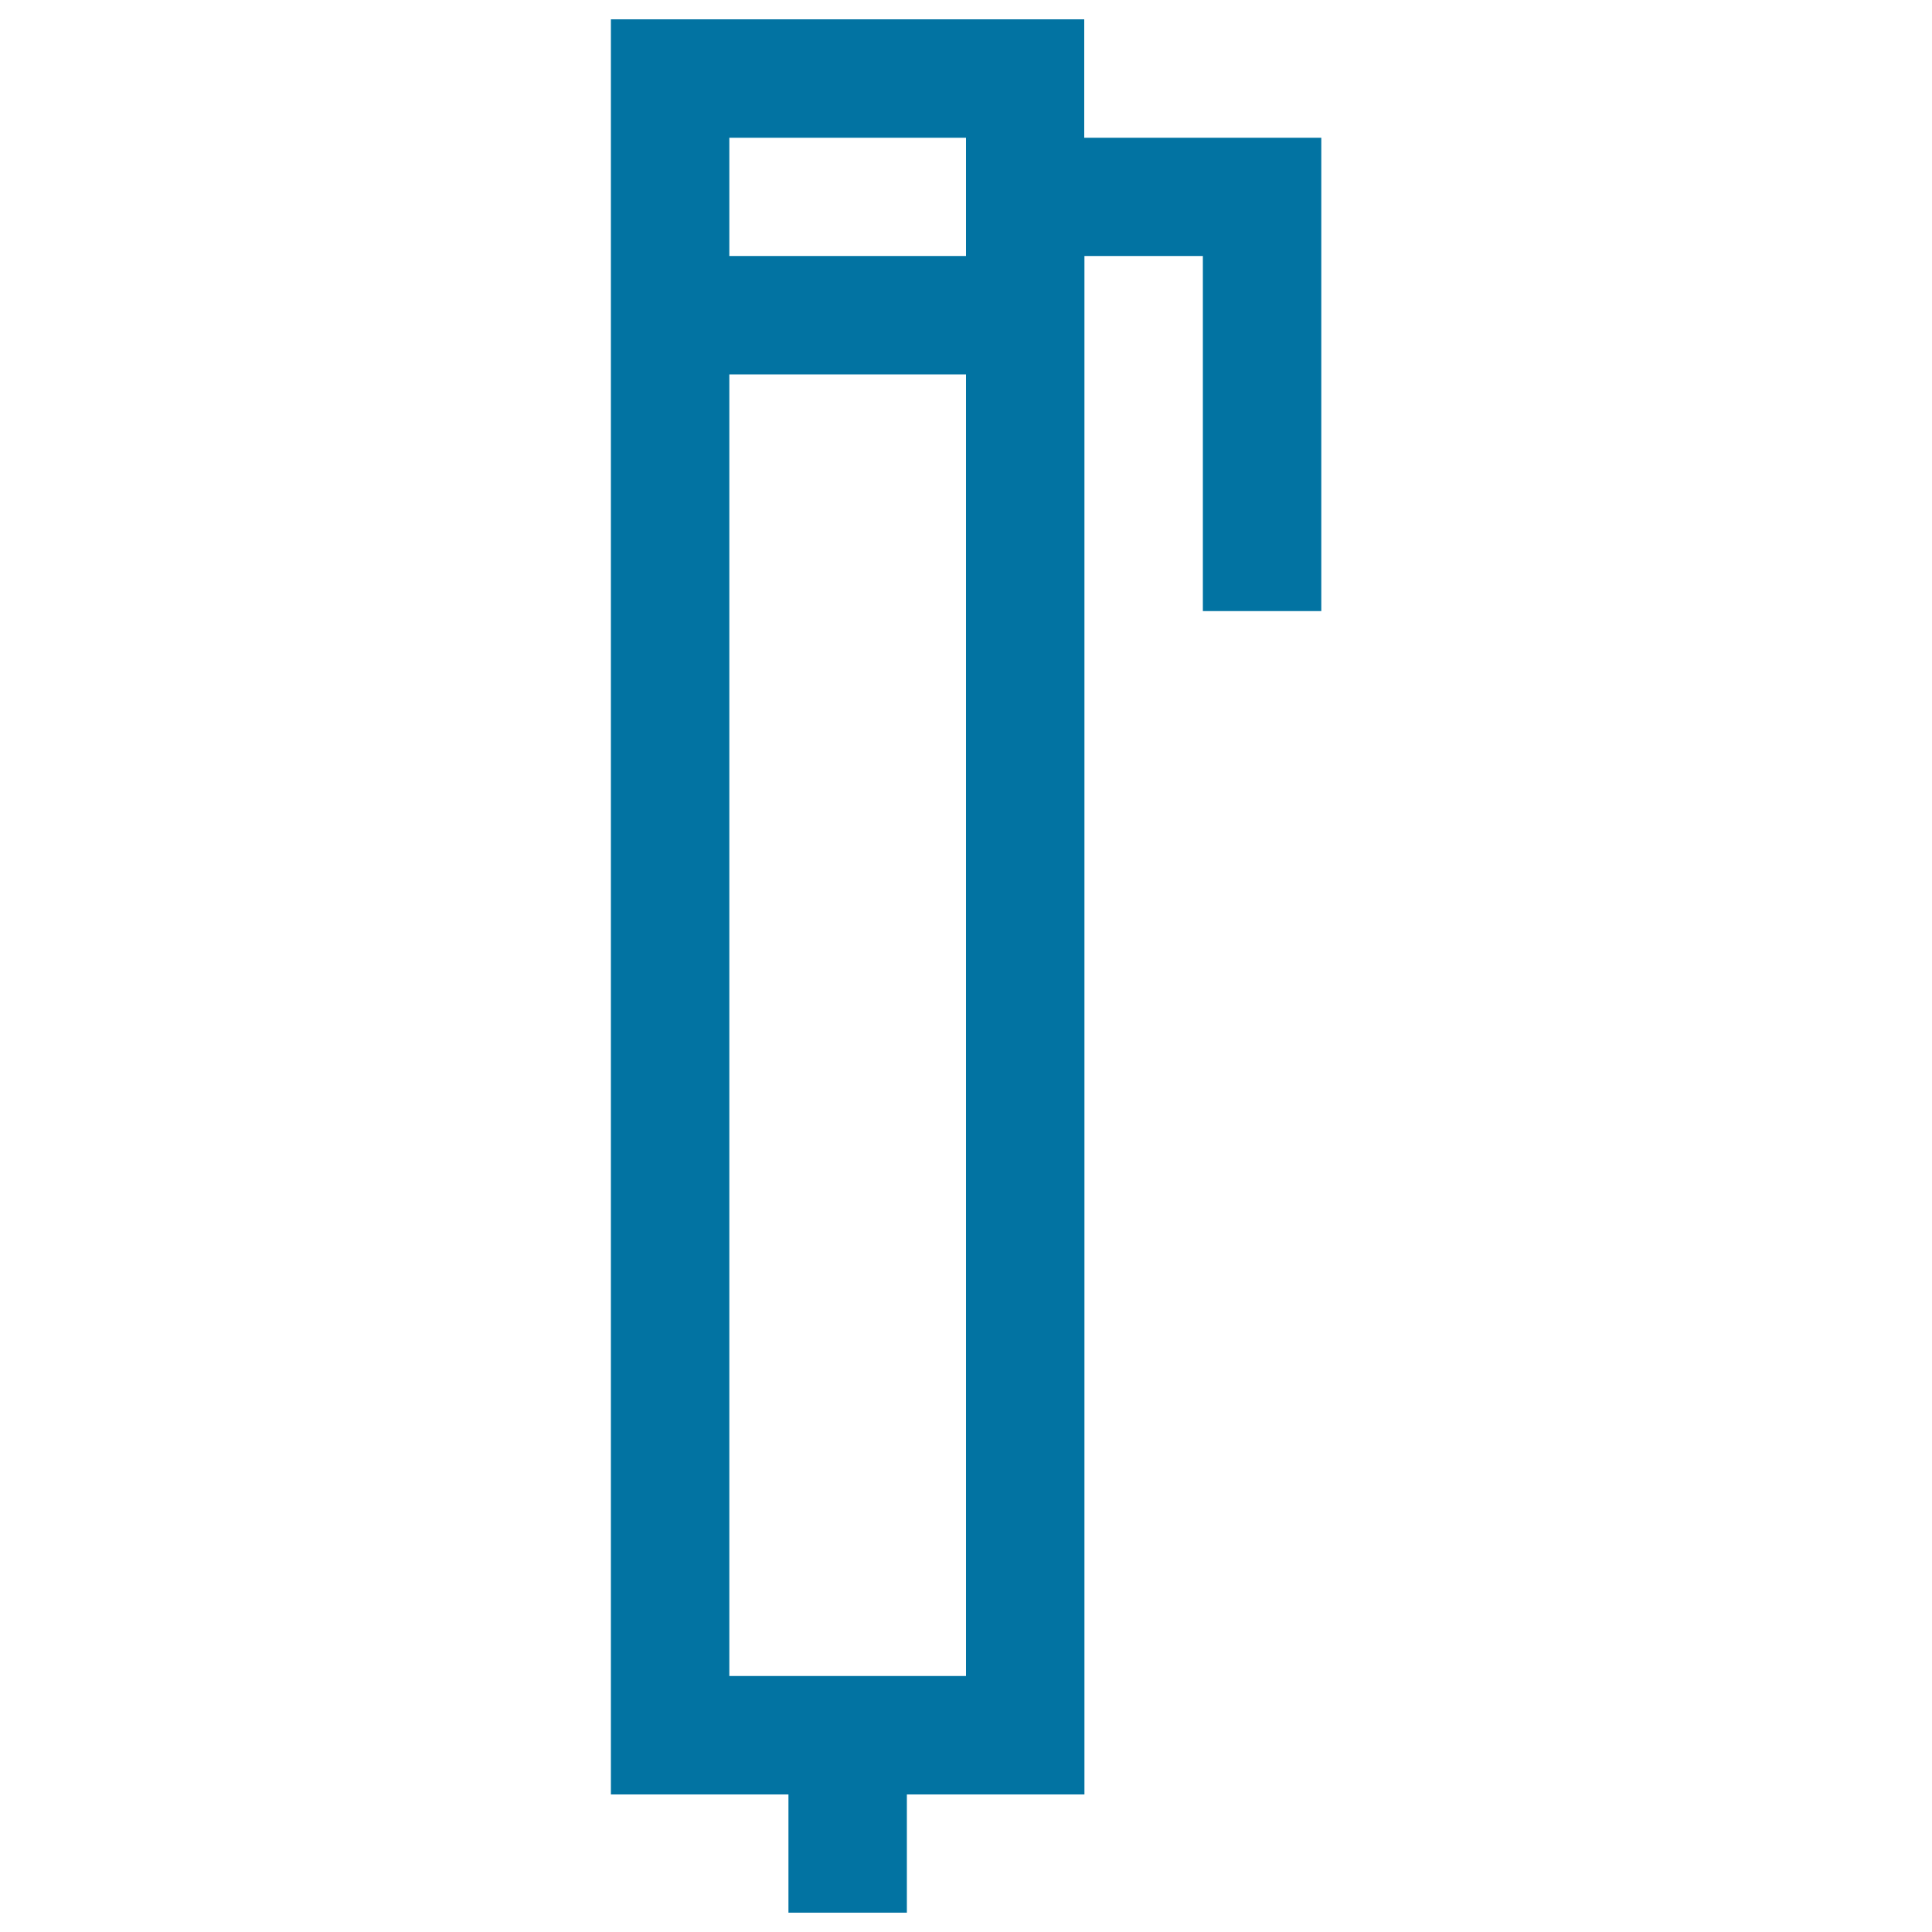
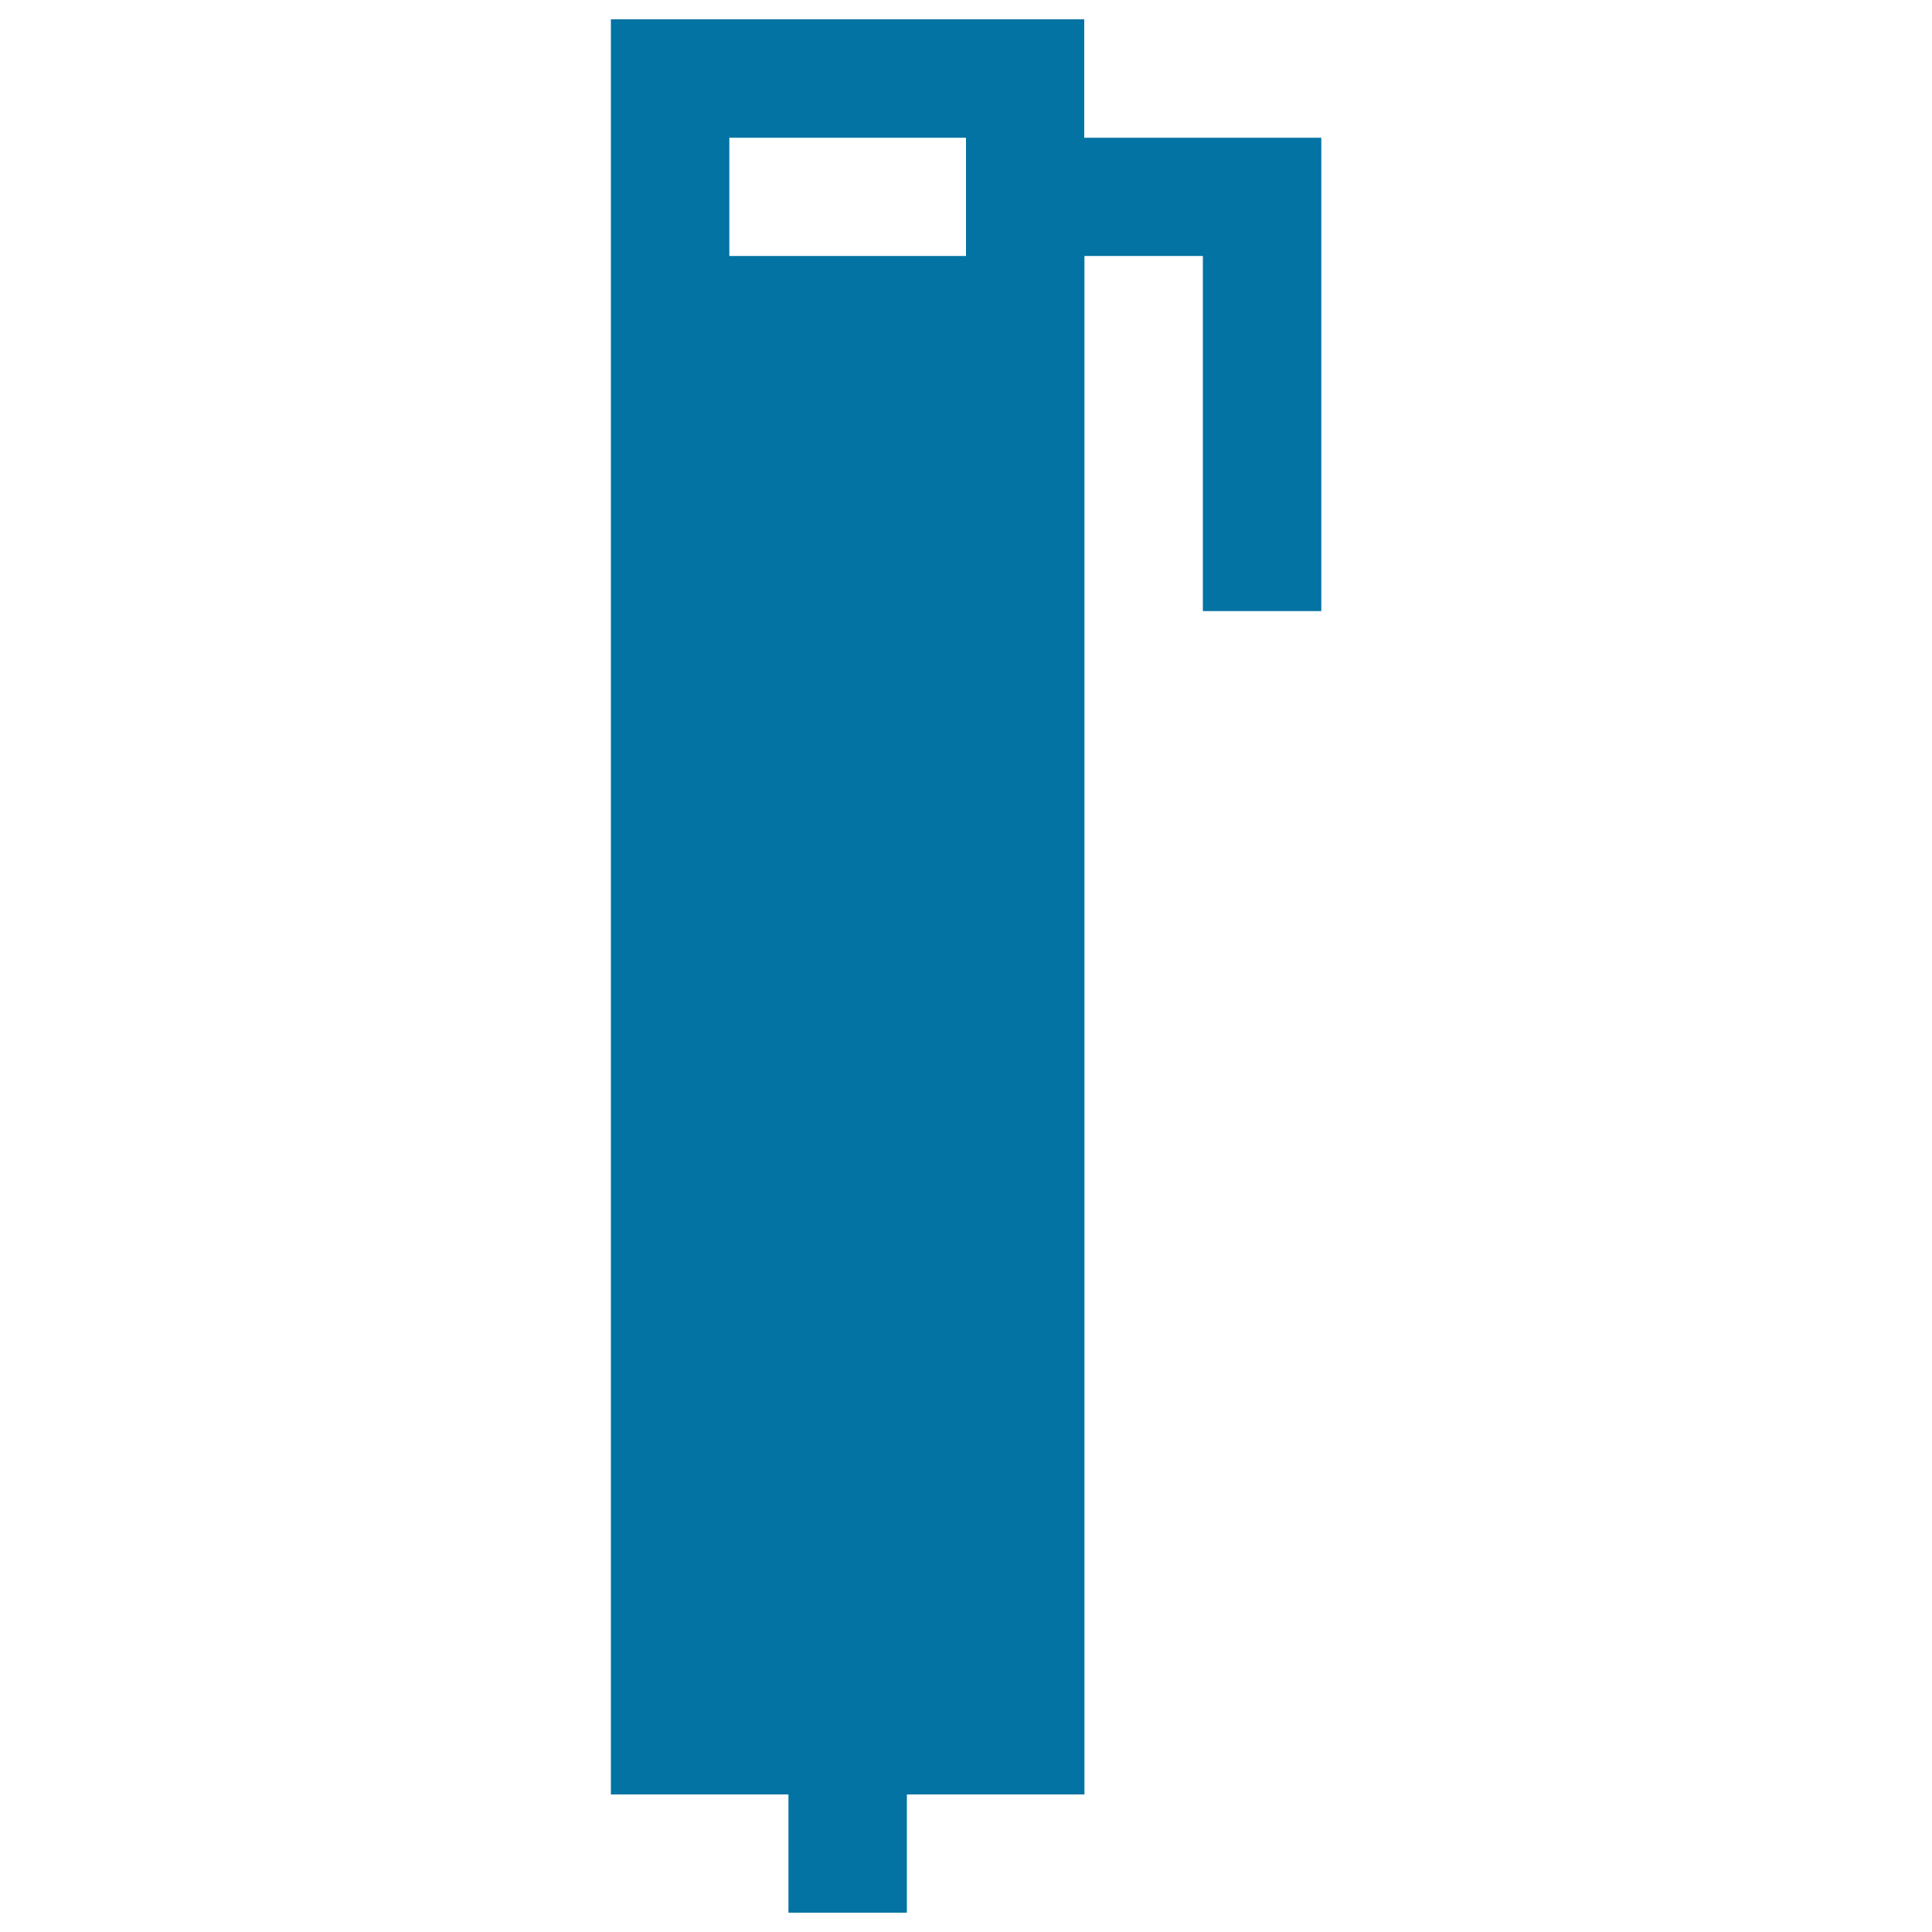
<svg xmlns="http://www.w3.org/2000/svg" viewBox="0 0 1000 1000" style="fill:#0273a2">
  <title>Pen Pixel SVG icon</title>
  <g>
    <g>
-       <path d="M622.5,71.3h-61.3V10h-245v918.8h61.3h30.6V990h61.3v-61.2H500h61.3V132.5h61.3v183.8h61.3v-245H622.5z M500,867.5H377.5V193.8H500V867.5z M500,132.5H377.5V71.3H500V132.5z" />
+       <path d="M622.5,71.3h-61.3V10h-245v918.8h61.3h30.6V990h61.3v-61.2H500h61.3V132.5h61.3v183.8h61.3v-245H622.5z M500,867.5H377.5V193.8V867.5z M500,132.5H377.5V71.3H500V132.5z" />
    </g>
  </g>
</svg>